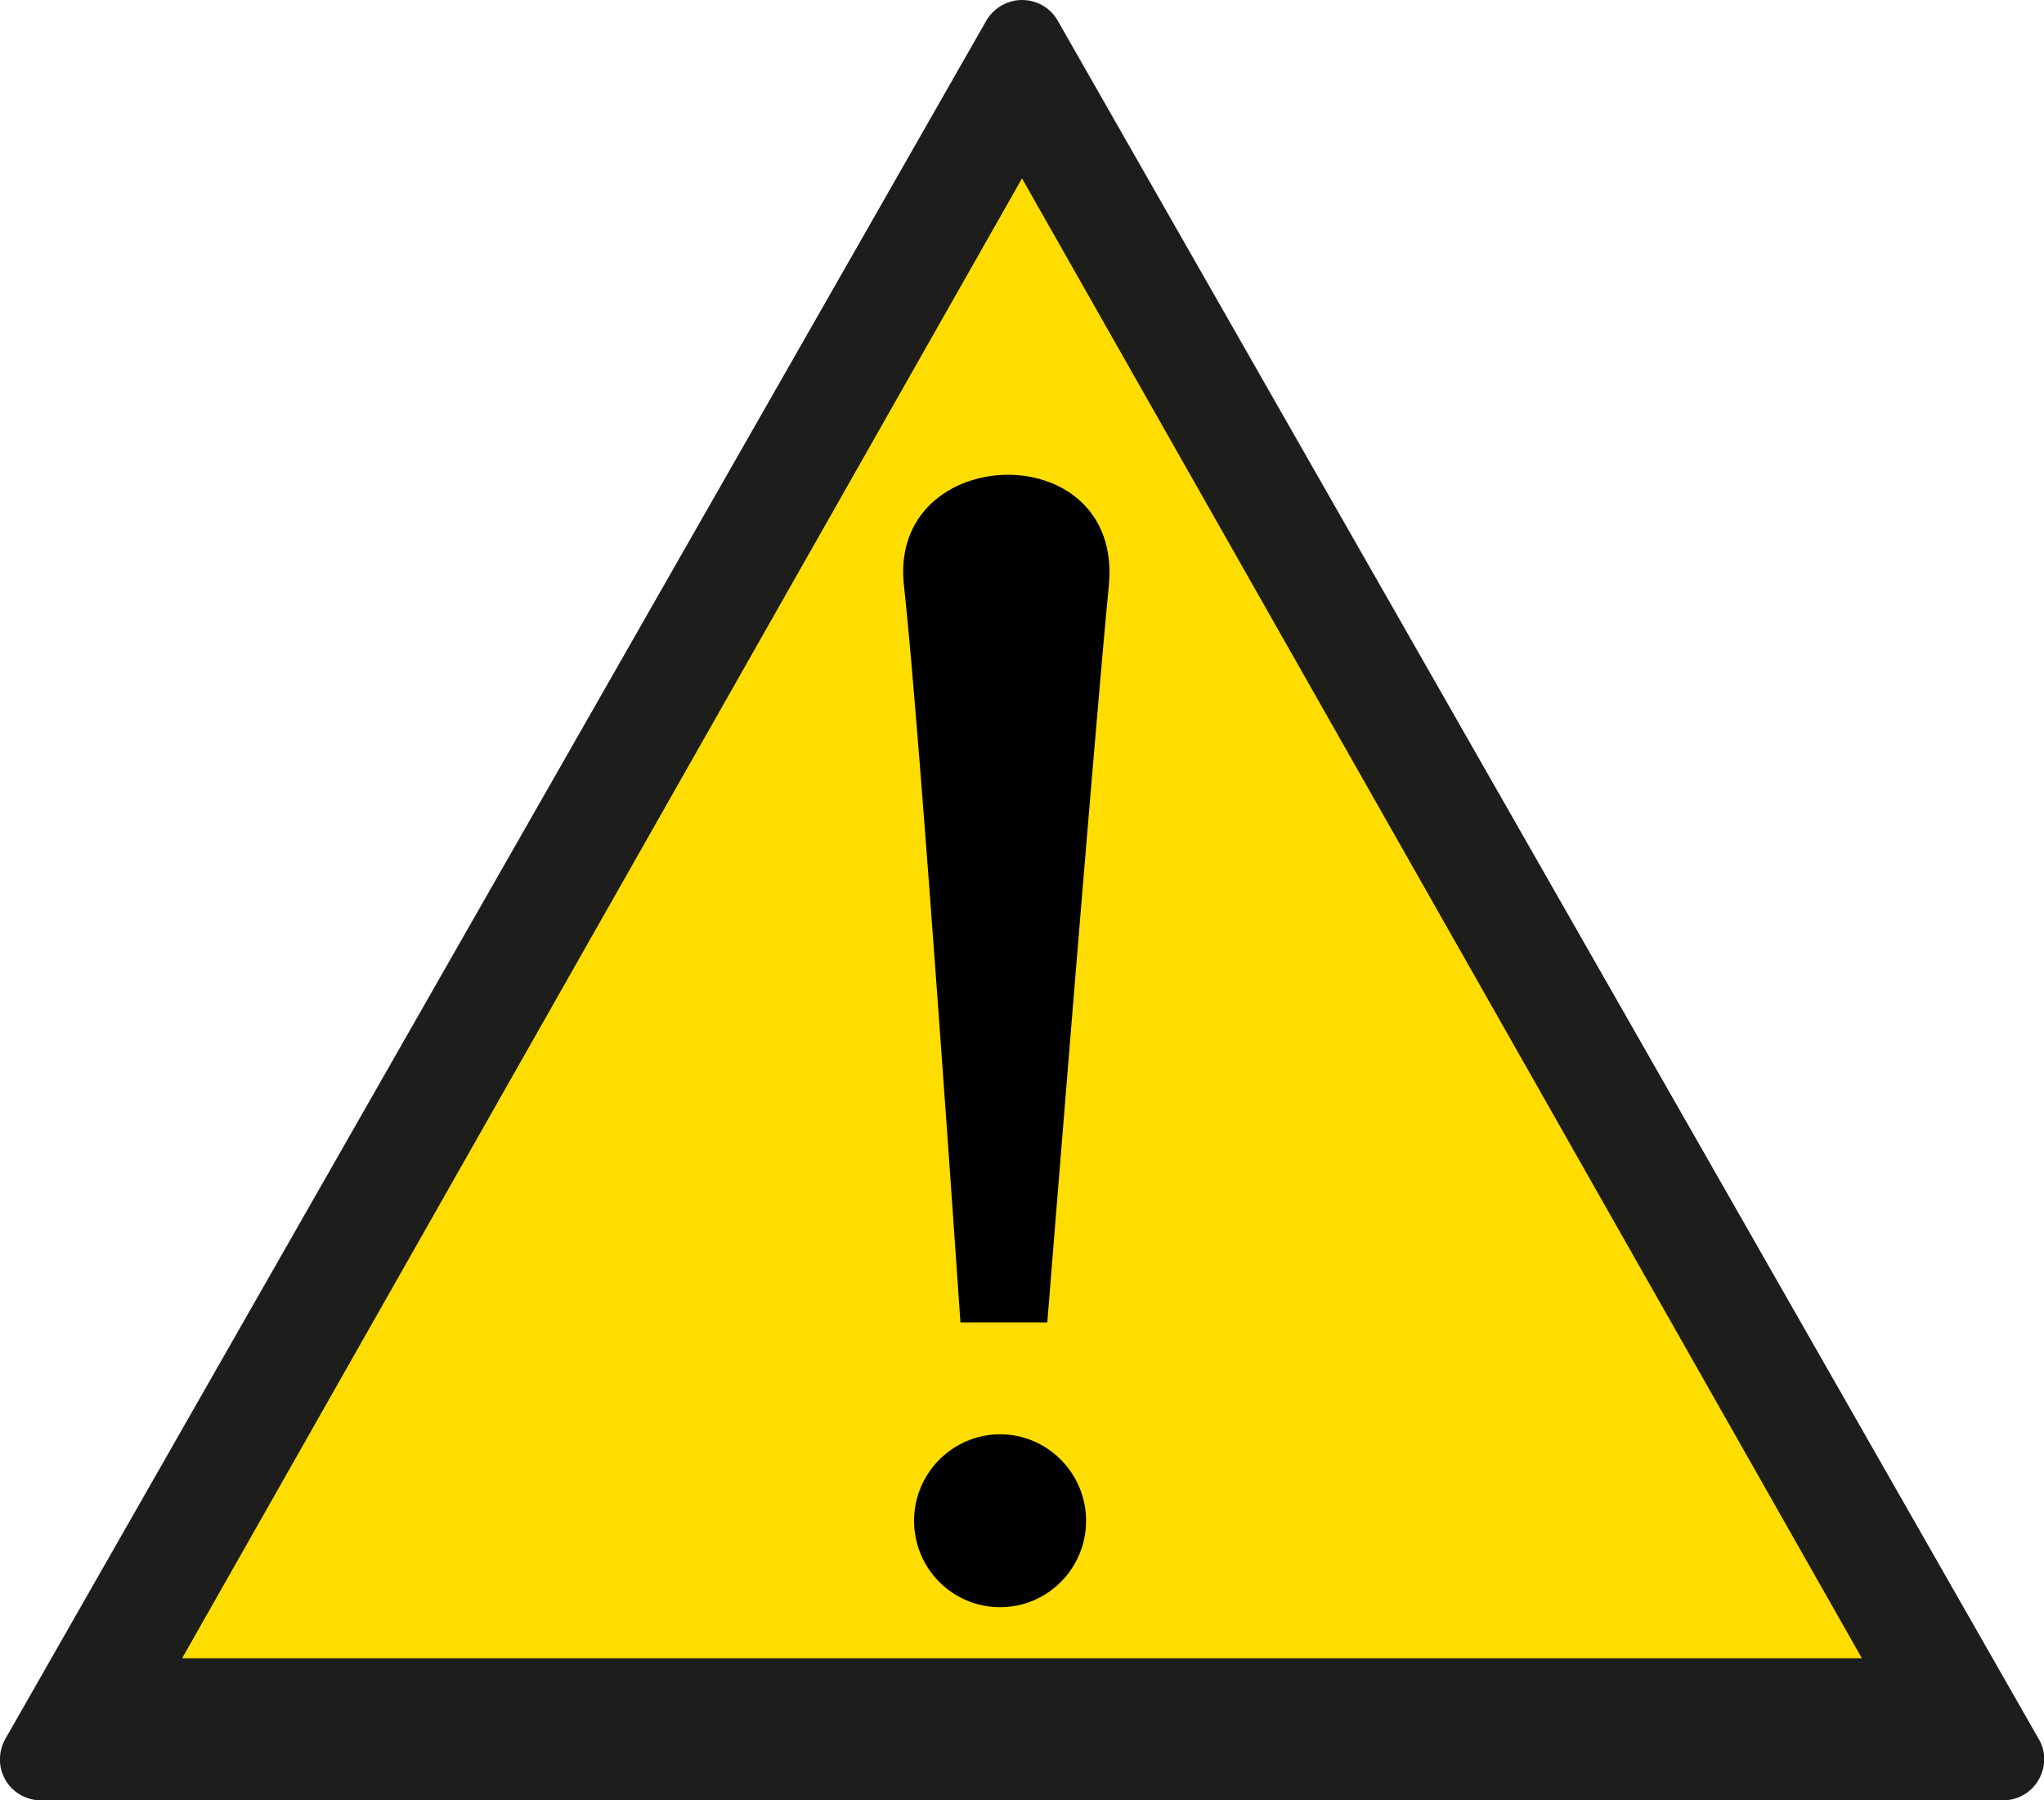
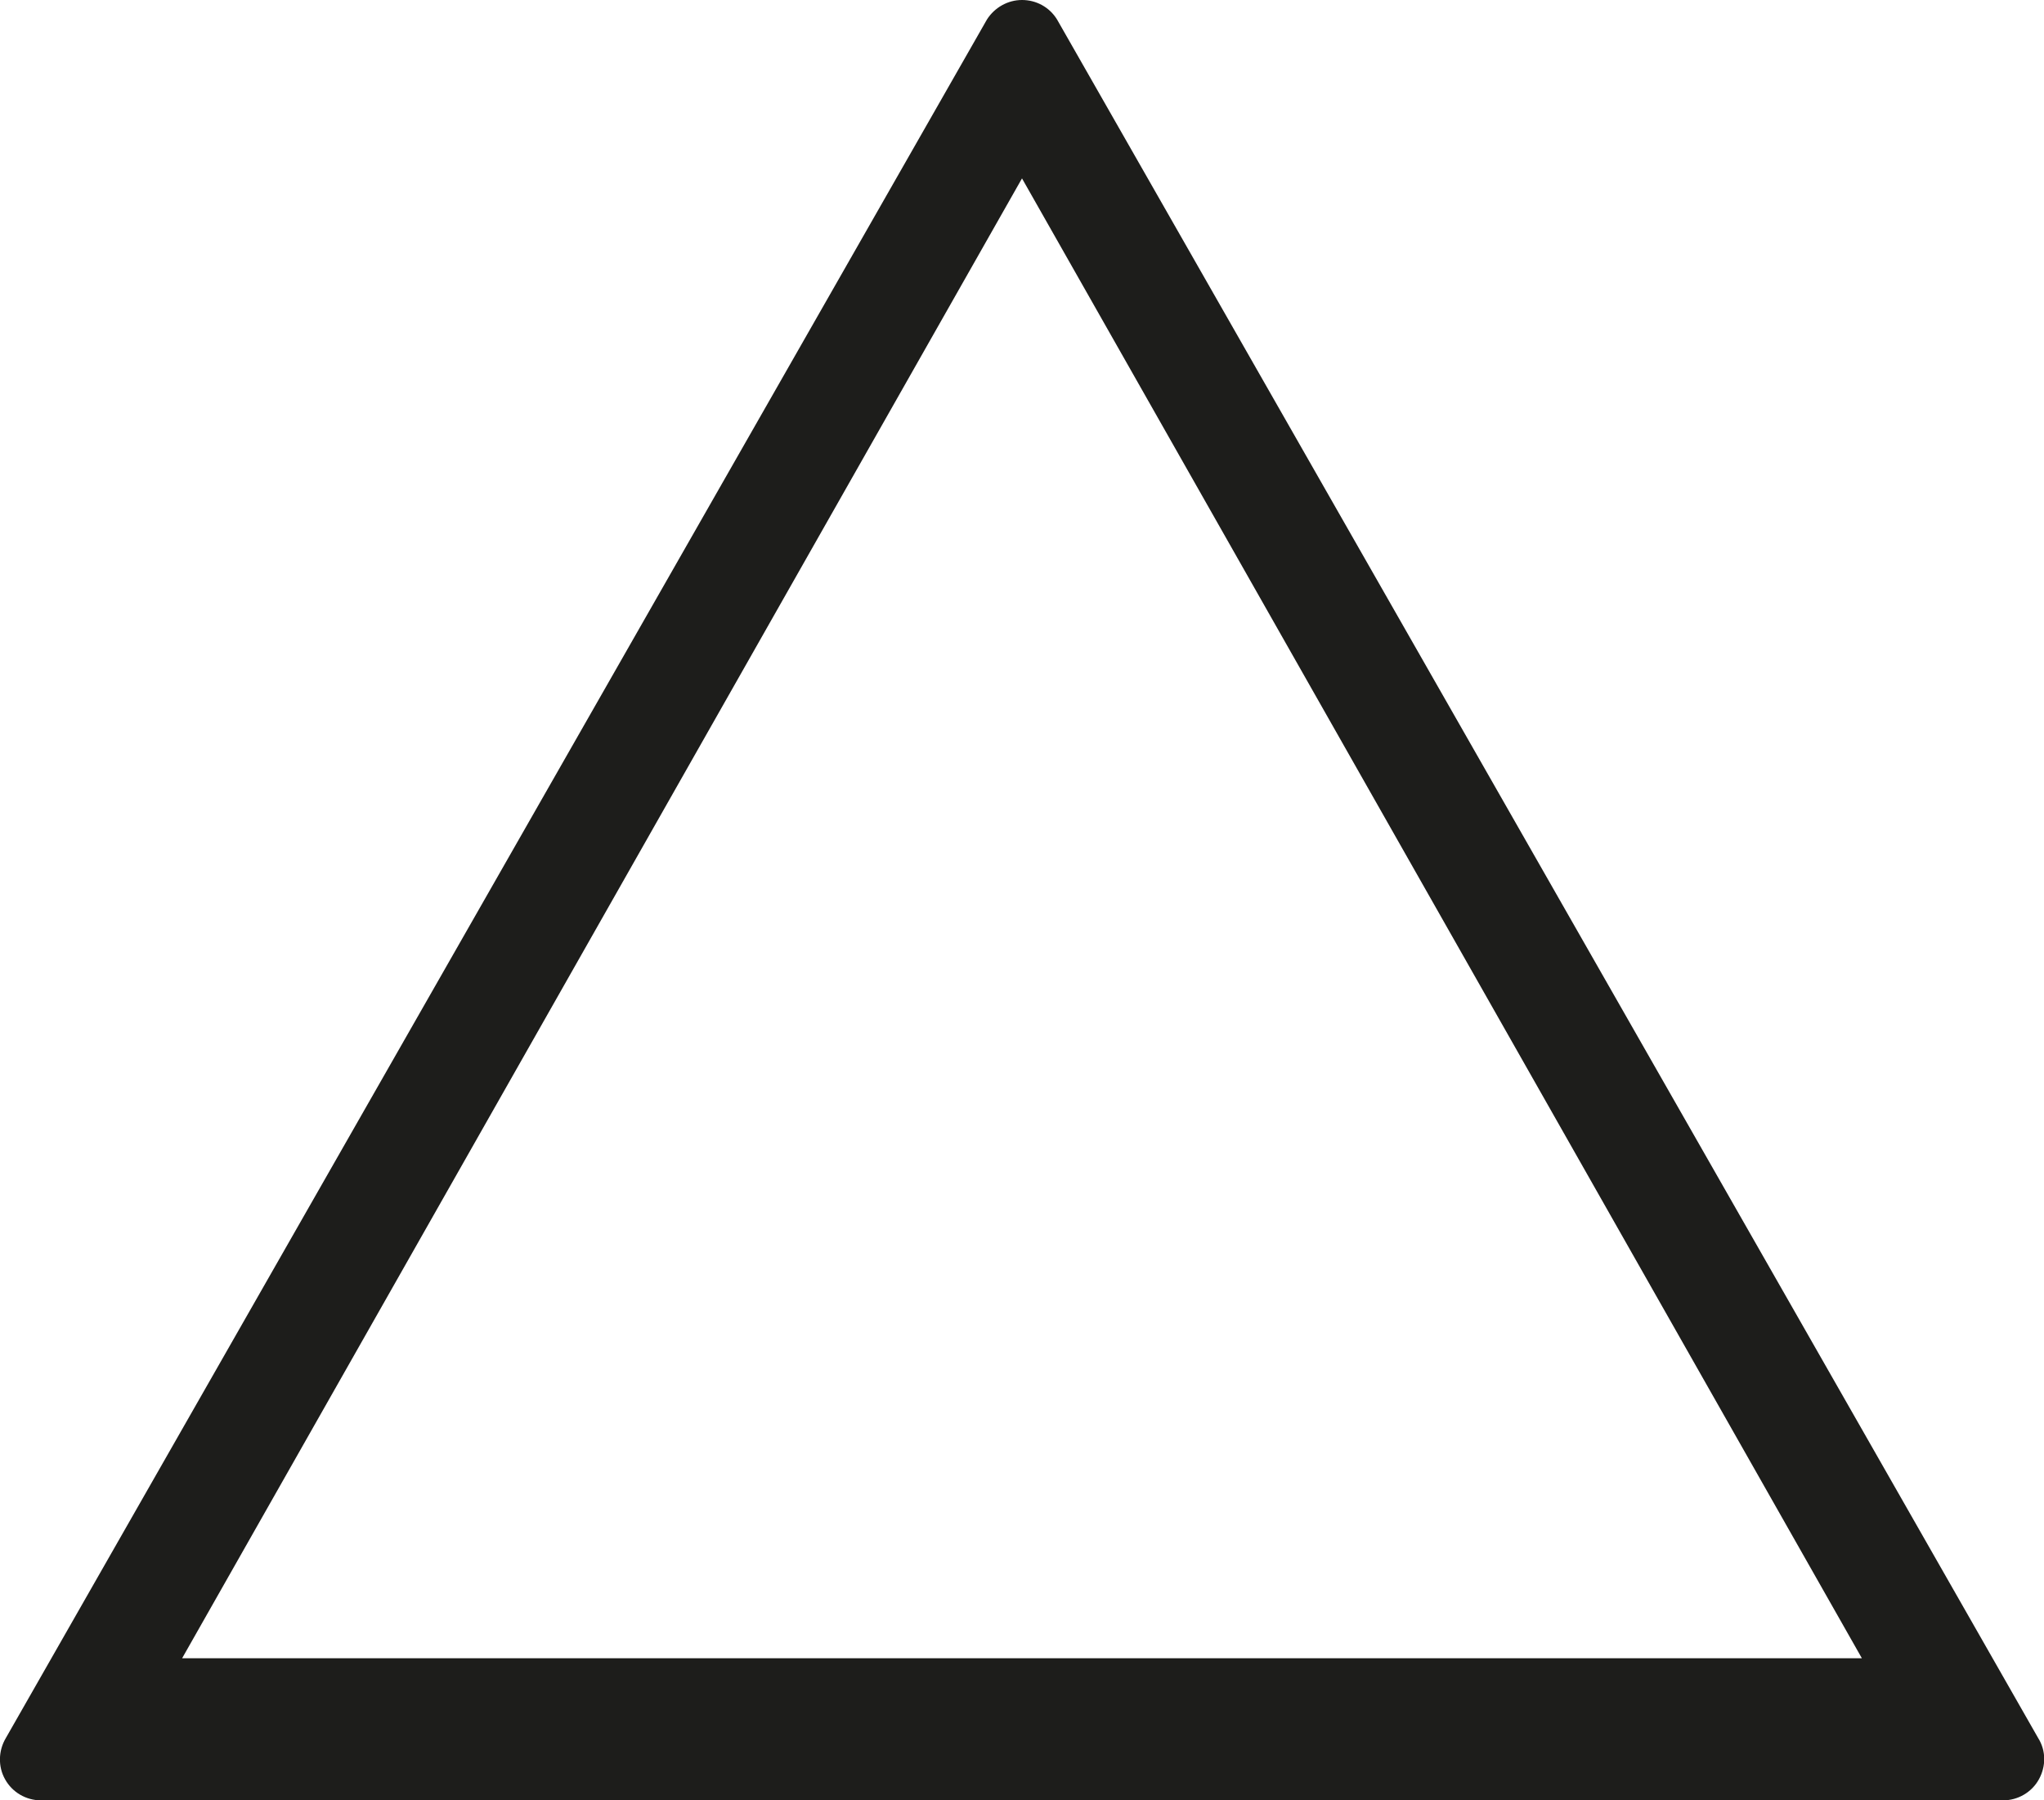
<svg xmlns="http://www.w3.org/2000/svg" id="a" viewBox="0 0 48.48 42.69">
  <defs>
    <style>.b{fill:#fd0;}.c{fill:#1d1d1b;}</style>
  </defs>
-   <polygon class="b" points="24.24 2.83 45.77 40.75 2.71 40.75 24.24 2.83" />
  <path class="c" d="M24.24,0c-.34,0-.65,.18-.83,.46L.14,41.21c-.18,.3-.19,.68-.02,.98,.17,.31,.5,.5,.85,.5H47.51c.35,0,.68-.19,.85-.5,.17-.31,.17-.68-.02-.98L25.07,.46c-.18-.29-.49-.46-.83-.46Zm0,4.23l19.92,35.09H4.32L24.24,4.23Z" />
-   <path d="M21.44,13.88c-.38-3.4,5.2-3.59,4.86,0-.35,3.59-1.46,17.48-1.46,17.48h-2.06s-.96-14.08-1.34-17.48Z" />
-   <path d="M21.68,36.06c0-1.13,.92-2.05,2.04-2.05s2.04,.92,2.04,2.05-.91,2.05-2.04,2.05-2.04-.92-2.04-2.05Z" />
</svg>